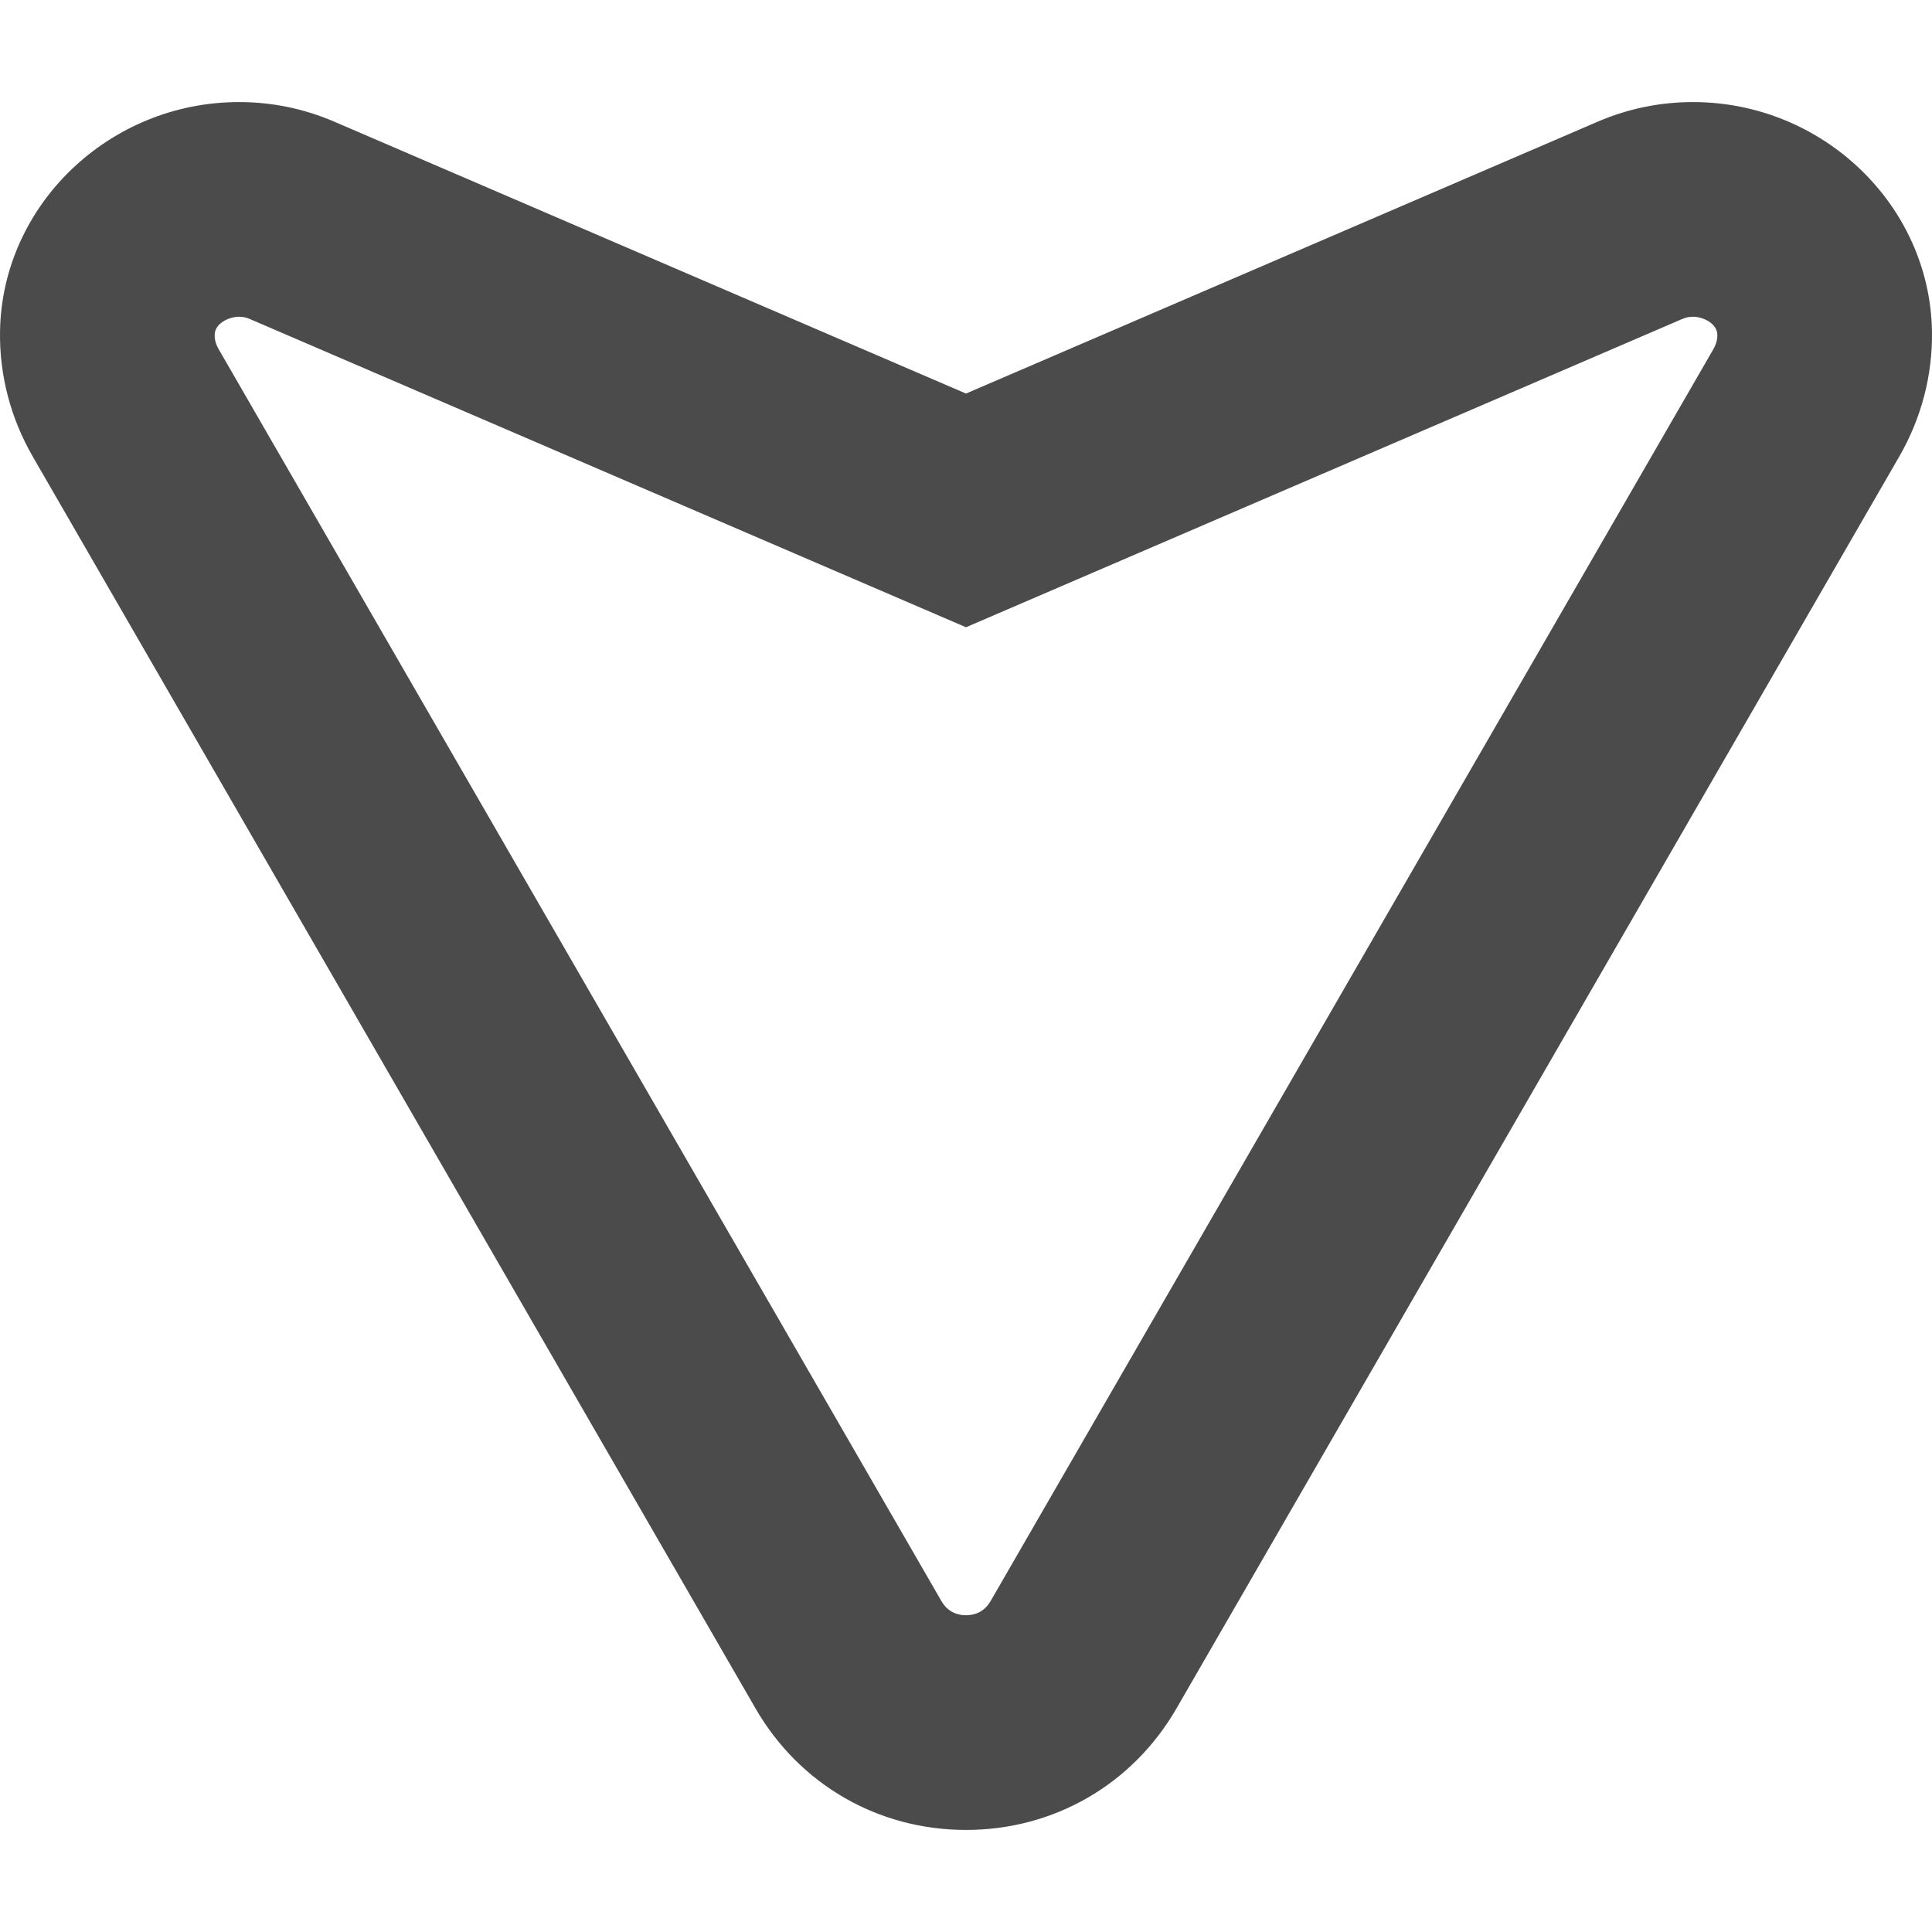
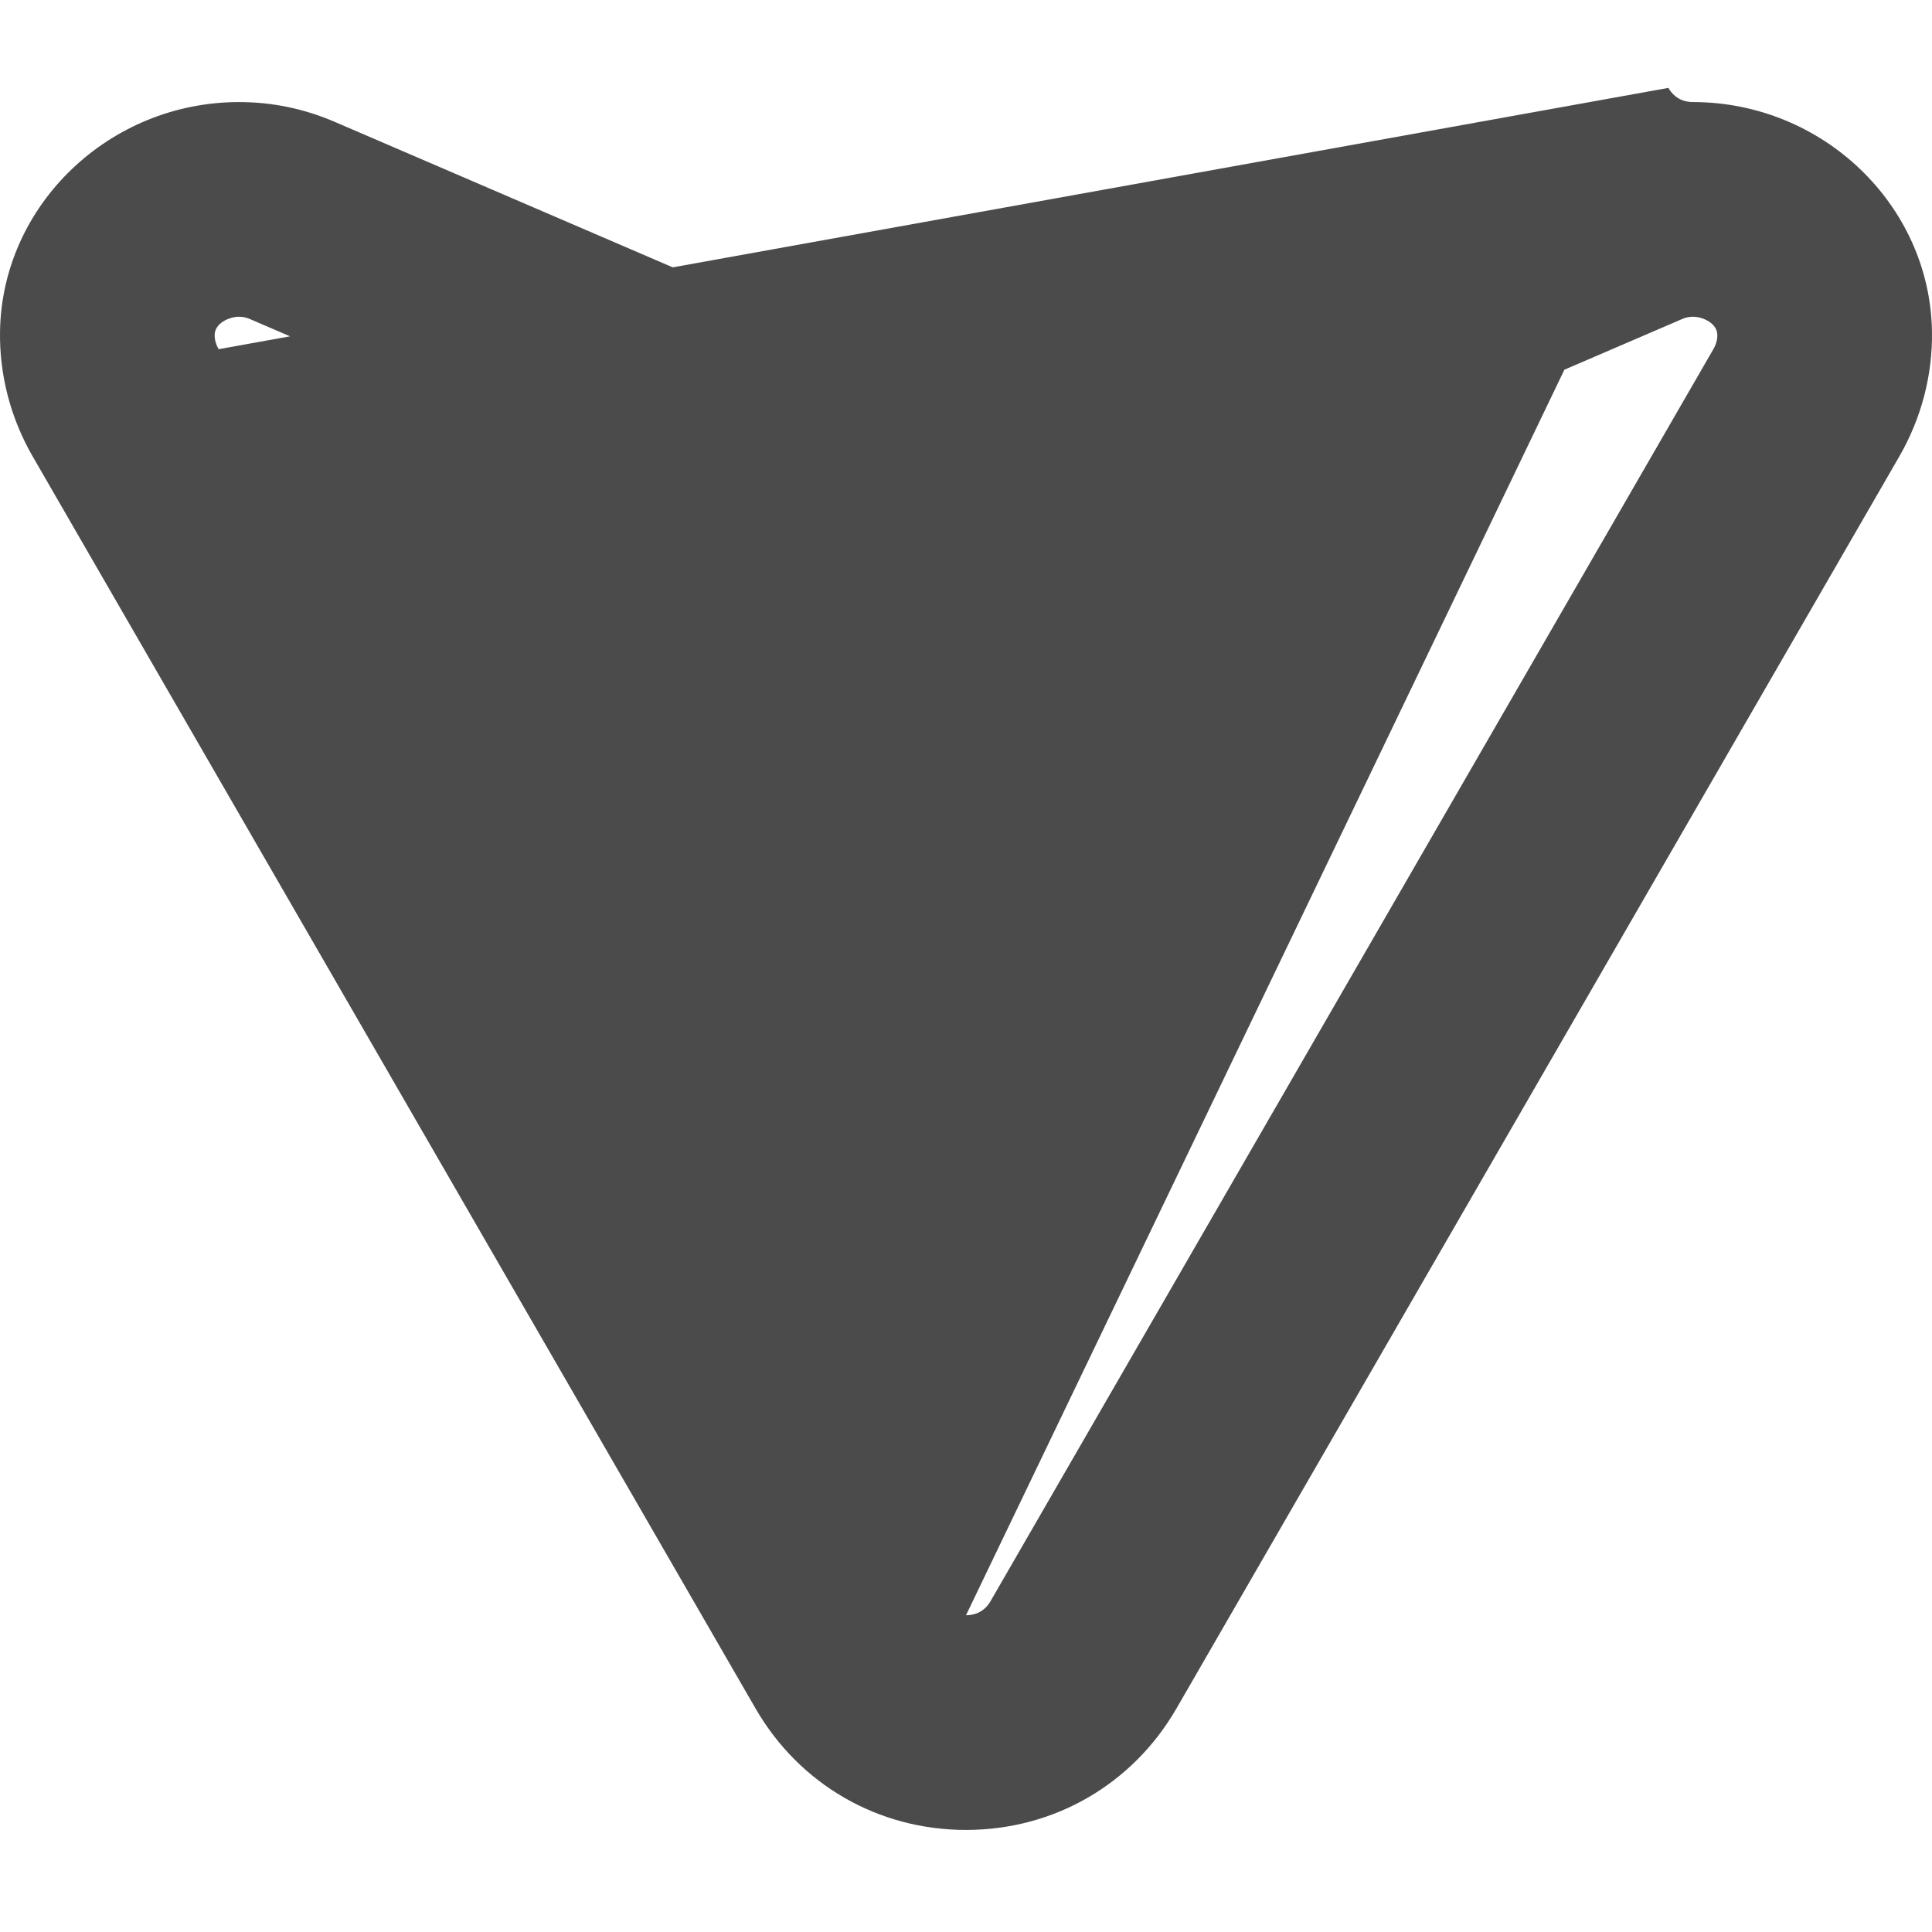
<svg xmlns="http://www.w3.org/2000/svg" version="1.1" id="_x31_0" x="0px" y="0px" viewBox="0 0 512 512" style="width: 256px; height: 256px; opacity: 1;" xml:space="preserve">
  <style type="text/css">
	.st0{fill:#374149;}
</style>
  <g>
-     <path class="st0" d="M448.654,27.05c-8.742,0-17.254,1.754-25.294,5.218L256,104.296L88.64,32.268   c-8.039-3.465-16.551-5.218-25.294-5.218c-34.34,0-62.75,27.219-63.336,60.661c-0.211,11.59,2.789,23.102,8.668,33.277   l191.544,331.764c11.645,20.16,32.496,32.199,55.778,32.199c23.286,0,44.141-12.039,55.782-32.203l191.536-331.752   c5.883-10.183,8.883-21.695,8.672-33.27C511.404,54.269,482.994,27.05,448.654,27.05z M256,428.059   c-1.981,0-4.718-0.652-6.516-3.758L57.948,92.538c-0.738-1.27-1.082-2.512-1.058-3.817c0.054-3.078,3.851-4.781,6.457-4.781   c0.962,0,1.906,0.195,2.805,0.578L256,166.23l189.853-81.712c0.91-0.39,1.824-0.578,2.801-0.578c2.606,0,6.402,1.703,6.457,4.797   c0.023,1.289-0.32,2.531-1.058,3.809L262.516,424.302C260.718,427.407,257.984,428.059,256,428.059z" style="fill: rgb(75, 75, 75);" />
+     <path class="st0" d="M448.654,27.05c-8.742,0-17.254,1.754-25.294,5.218L256,104.296L88.64,32.268   c-8.039-3.465-16.551-5.218-25.294-5.218c-34.34,0-62.75,27.219-63.336,60.661c-0.211,11.59,2.789,23.102,8.668,33.277   l191.544,331.764c11.645,20.16,32.496,32.199,55.778,32.199c23.286,0,44.141-12.039,55.782-32.203l191.536-331.752   c5.883-10.183,8.883-21.695,8.672-33.27C511.404,54.269,482.994,27.05,448.654,27.05z c-1.981,0-4.718-0.652-6.516-3.758L57.948,92.538c-0.738-1.27-1.082-2.512-1.058-3.817c0.054-3.078,3.851-4.781,6.457-4.781   c0.962,0,1.906,0.195,2.805,0.578L256,166.23l189.853-81.712c0.91-0.39,1.824-0.578,2.801-0.578c2.606,0,6.402,1.703,6.457,4.797   c0.023,1.289-0.32,2.531-1.058,3.809L262.516,424.302C260.718,427.407,257.984,428.059,256,428.059z" style="fill: rgb(75, 75, 75);" />
  </g>
</svg>